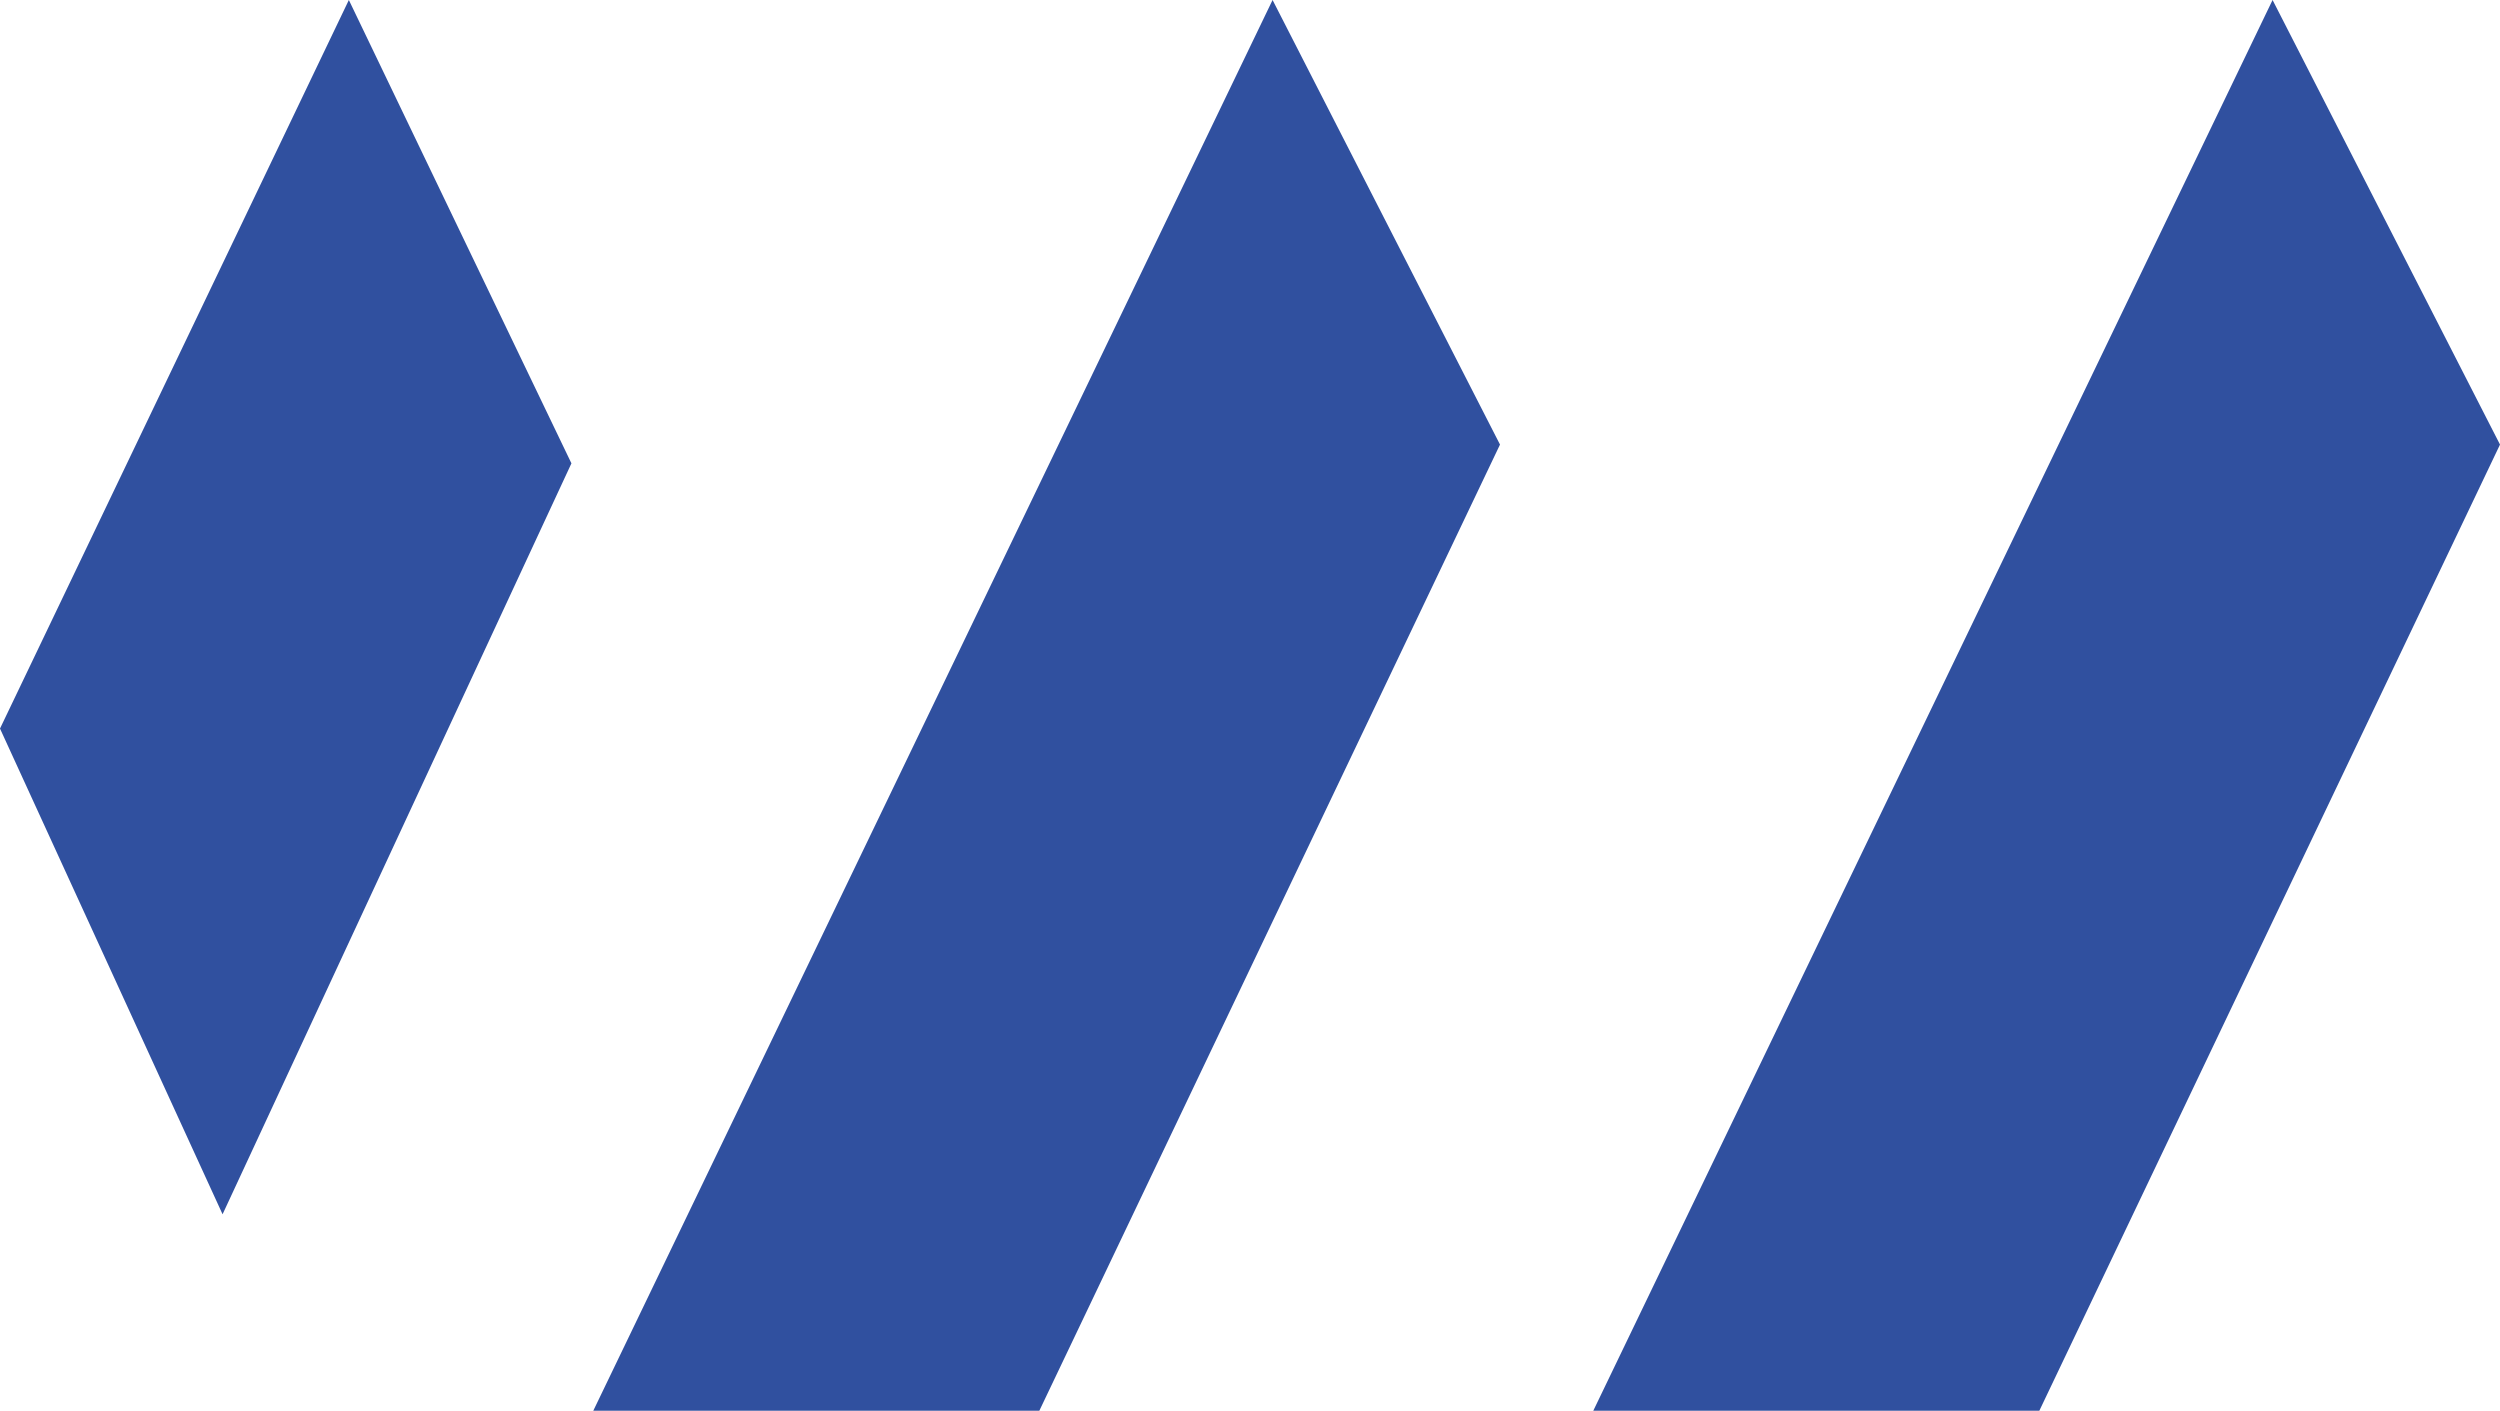
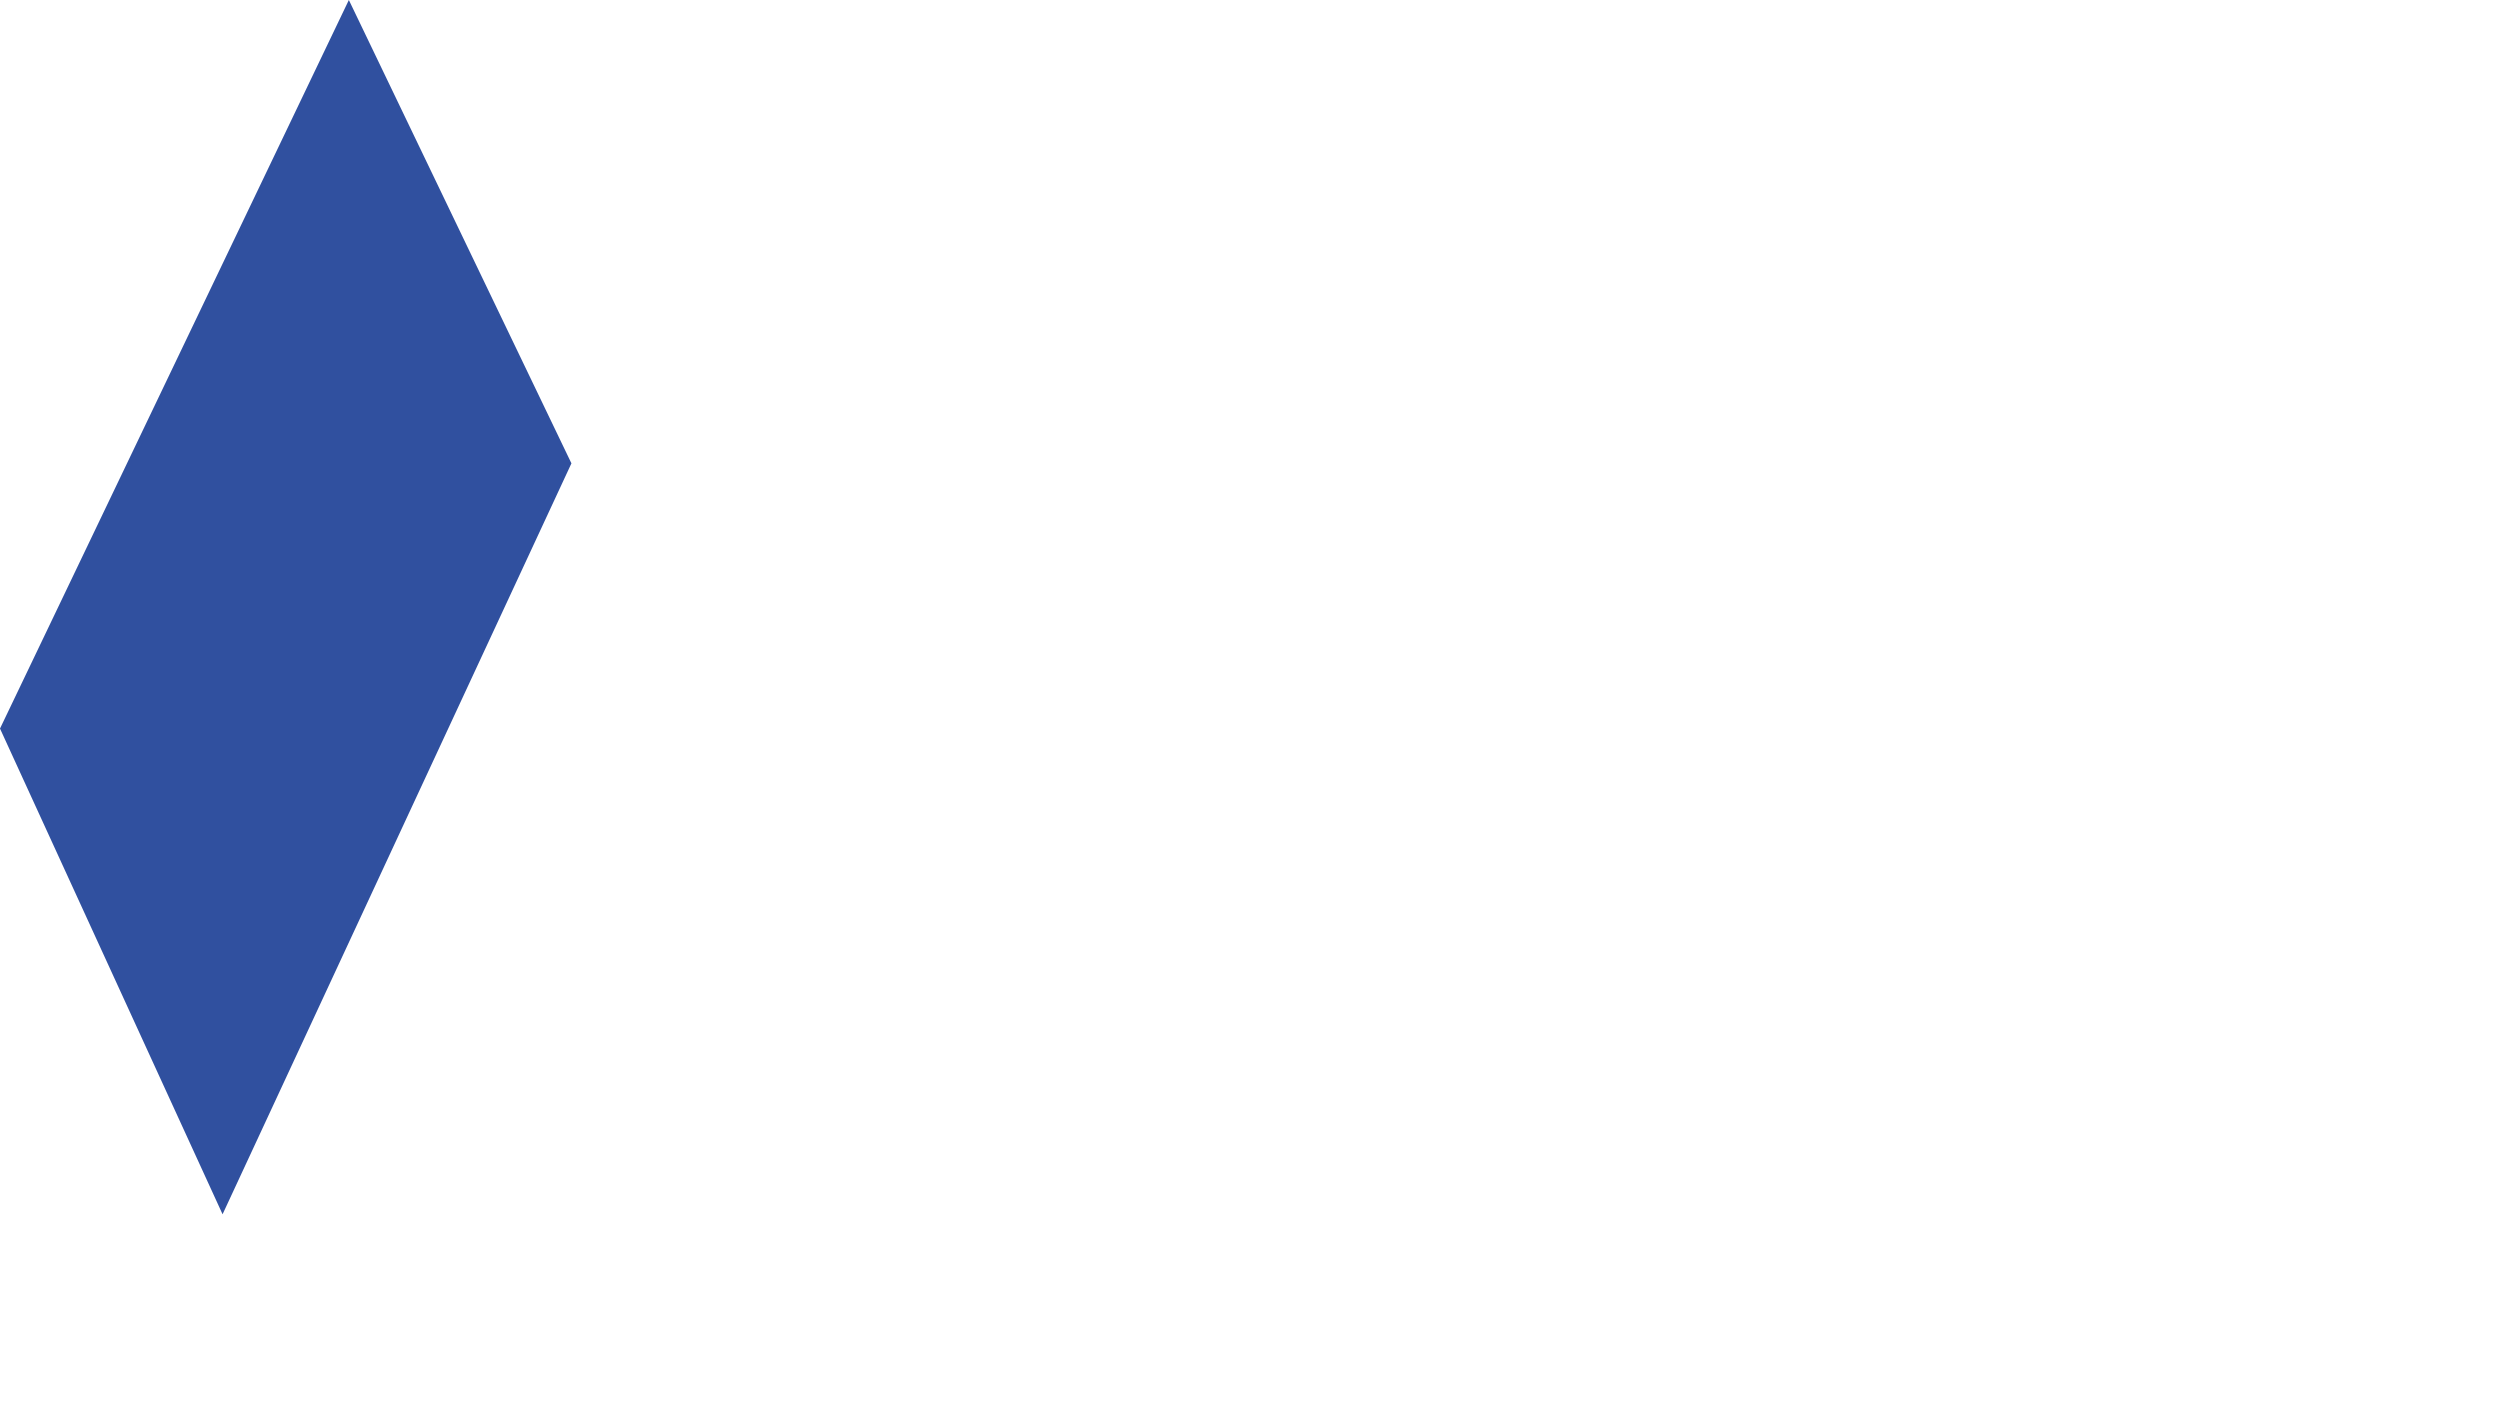
<svg xmlns="http://www.w3.org/2000/svg" version="1.1" id="Layer_1" x="0px" y="0px" width="35px" height="19.75px" viewBox="0 0 35 19.75" enable-background="new 0 0 35 19.75" xml:space="preserve">
  <g id="Page-1">
    <g id="Main-page-_x28_2_x29_" transform="translate(-876, -737)">
      <g id="Darbo-sritys" transform="translate(213, 737)">
        <g id="Group-3" transform="translate(663, 0)">
          <polygon id="Path-Copy-5" fill="#30509F" points="0,10.2 3.116,17 8,6.487 4.884,0     " />
-           <polygon id="Path-Copy-6" fill="#30509F" points="0,37 6.326,37 21,6.224 17.816,0     " />
-           <polygon id="Path-Copy-7" fill="#30509F" points="14,37 20.326,37 35,6.224 31.816,0     " />
        </g>
      </g>
    </g>
  </g>
</svg>